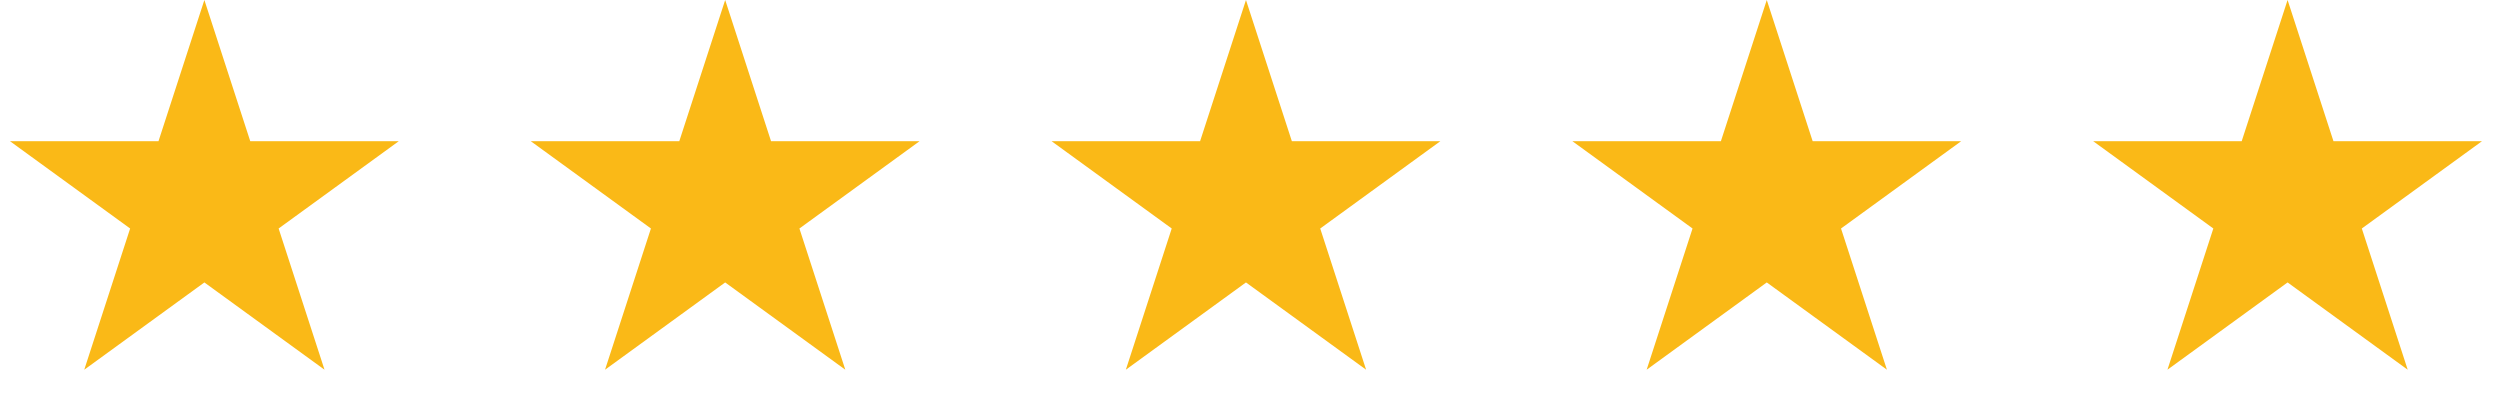
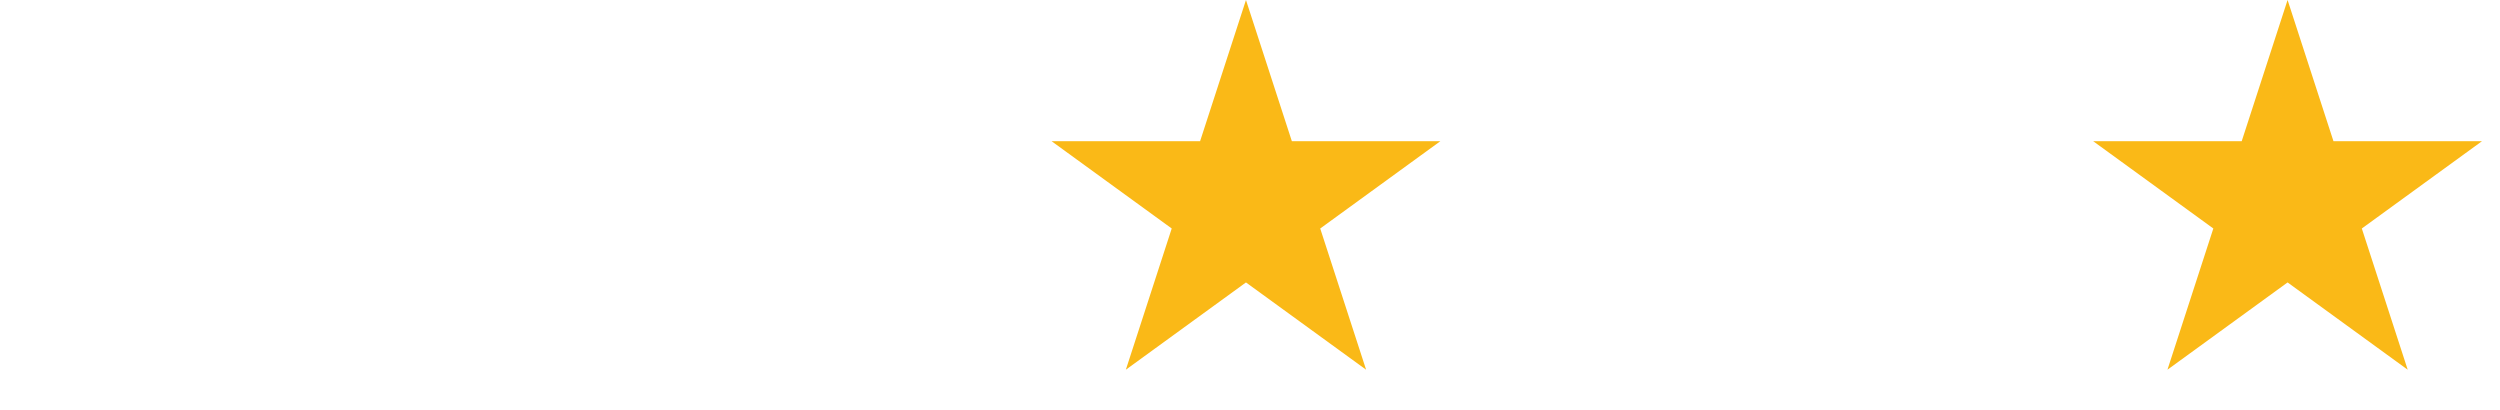
<svg xmlns="http://www.w3.org/2000/svg" width="183" height="30" viewBox="0 0 183 30" fill="none">
-   <path d="M14.96 0L18.319 10.337H29.188L20.395 16.726L23.754 27.063L14.96 20.674L6.167 27.063L9.526 16.726L0.732 10.337H11.601L14.96 0Z" fill="#FAB917" />
-   <path d="M53.083 0L56.441 10.337H67.311L58.517 16.726L61.876 27.063L53.083 20.674L44.289 27.063L47.648 16.726L38.855 10.337H49.724L53.083 0Z" fill="#FAB917" />
  <path d="M91.205 0L94.564 10.337H105.433L96.64 16.726L99.999 27.063L91.205 20.674L82.412 27.063L85.77 16.726L76.977 10.337H87.846L91.205 0Z" fill="#FAB917" />
-   <path d="M129.328 0L132.687 10.337H143.556L134.763 16.726L138.122 27.063L129.328 20.674L120.535 27.063L123.894 16.726L115.1 10.337H125.969L129.328 0Z" fill="#FAB917" />
  <path d="M167.451 0L170.81 10.337H181.679L172.885 16.726L176.244 27.063L167.451 20.674L158.657 27.063L162.016 16.726L153.223 10.337H164.092L167.451 0Z" fill="#FAB917" />
</svg>